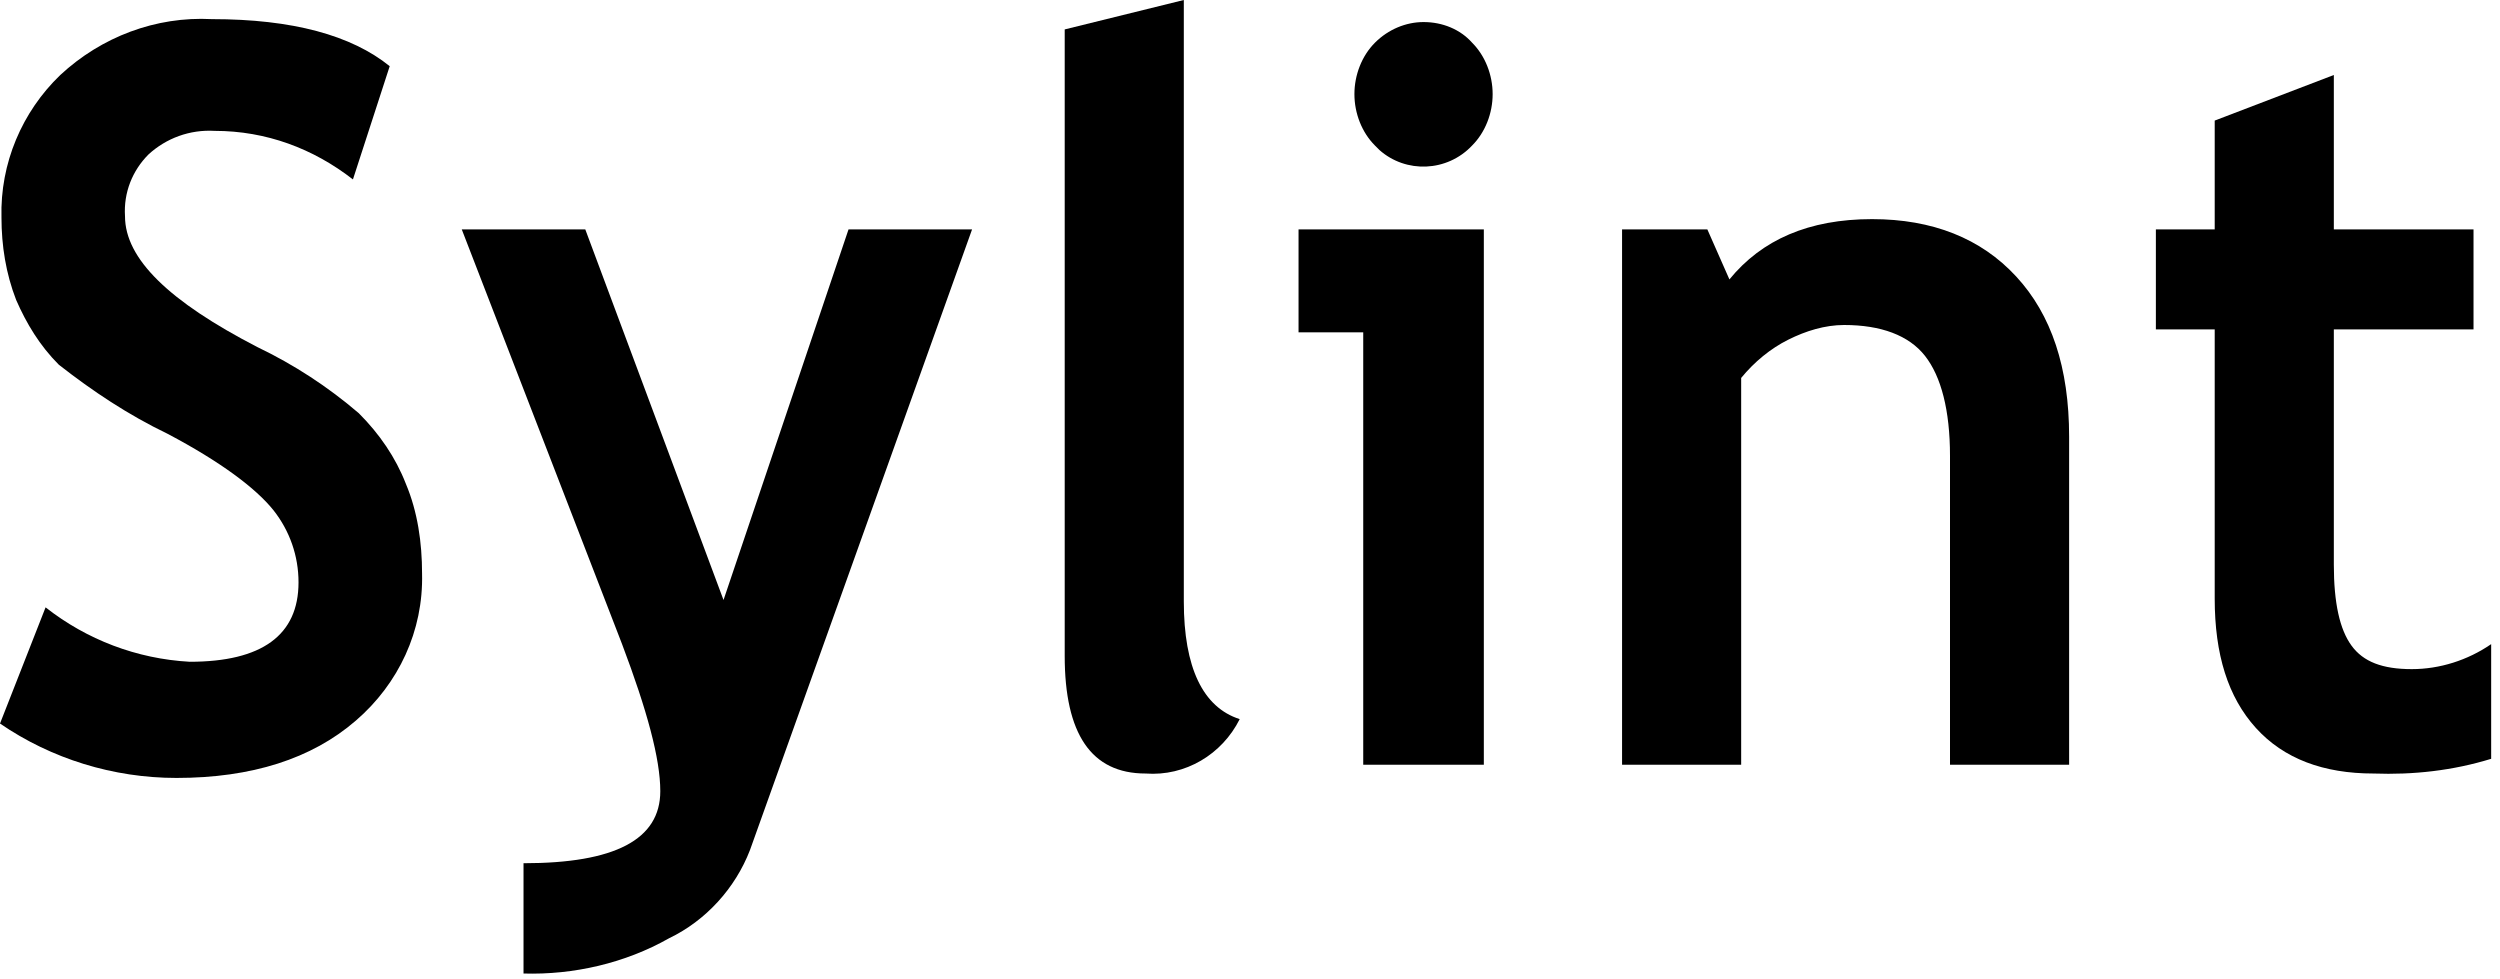
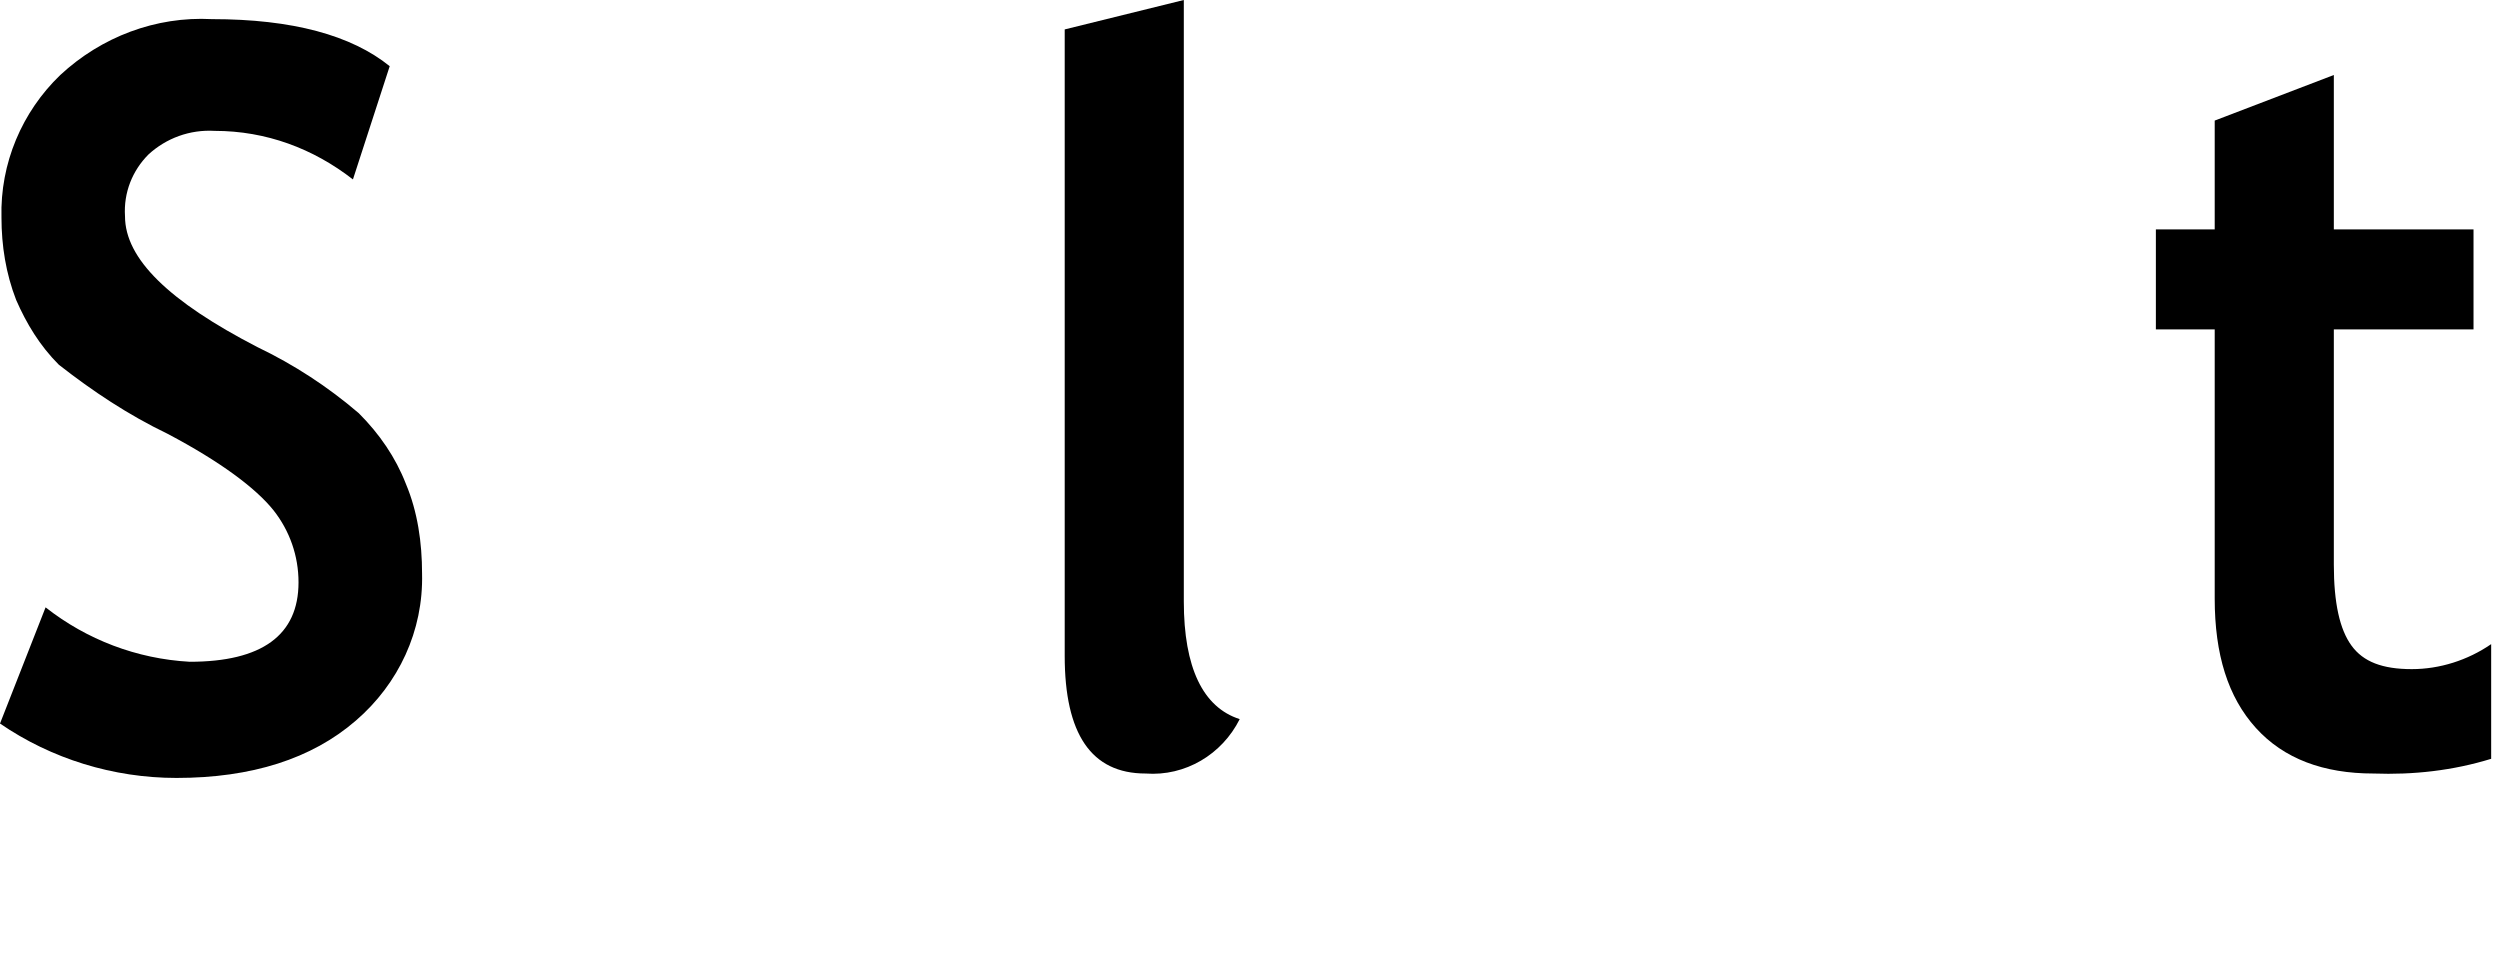
<svg xmlns="http://www.w3.org/2000/svg" width="120px" height="47px" viewBox="0 0 120 47" version="1.1">
  <title>43F71122-5C47-4B81-97CE-71E7E567871B@3x</title>
  <g id="Desktop" stroke="none" stroke-width="1" fill="none" fill-rule="evenodd">
    <g id="Home-Page" transform="translate(-900, -66)" fill="#000000">
      <g id="Group-4" transform="translate(0, 48)">
        <g id="Group-11" transform="translate(479, 18)">
          <g id="Group-15" transform="translate(421, 0)">
            <path d="M-7.05882354e-05,34.73 L2.188,29.153 C4.165,30.706 6.565,31.624 9.106,31.765 C12.565,31.765 14.329,30.494 14.329,27.953 C14.329,26.682 13.906,25.482 13.129,24.494 C12.282,23.435 10.588,22.165 8.047,20.824 C6.141,19.906 4.447,18.777 2.823,17.506 C1.906,16.588 1.271,15.53 0.776,14.4 C0.282,13.13 0.071,11.788 0.071,10.447 C-7.05882354e-05,7.835 1.059,5.365 2.894,3.6 C4.871,1.765 7.482,0.777 10.165,0.918 C14.047,0.918 16.871,1.694 18.706,3.177 L16.941,8.612 C15.035,7.13 12.776,6.282 10.306,6.282 C9.106,6.212 7.976,6.635 7.129,7.412 C6.353,8.188 5.929,9.247 6,10.377 C6,12.424 8.118,14.471 12.353,16.659 C14.118,17.506 15.741,18.565 17.223,19.835 C18.212,20.824 18.988,21.953 19.482,23.224 C20.047,24.565 20.259,26.047 20.259,27.53 C20.329,30.282 19.129,32.824 17.082,34.588 C14.965,36.424 12.071,37.341 8.471,37.341 C5.435,37.341 2.471,36.424 -7.05882354e-05,34.73" id="Fill-1" />
-             <path d="M36,40.8 C35.294,42.635 33.882,44.188 32.118,45.035 C30,46.235 27.529,46.8 25.129,46.729 L25.129,41.435 C29.506,41.435 31.694,40.306 31.694,37.976 C31.694,36.423 31.059,34.094 29.859,30.918 L22.165,11.012 L28.094,11.012 L34.729,28.8 L40.729,11.012 L46.659,11.012 L36,40.8 Z" id="Fill-4" />
            <path d="M51.106,1.412 L56.823,-1.00311916e-14 L56.823,28.871 C56.823,32.047 57.741,33.953 59.506,34.518 C58.659,36.212 56.894,37.271 54.988,37.129 C52.376,37.129 51.106,35.224 51.106,31.482 L51.106,1.412 Z" id="Fill-6" />
-             <path d="M68.33,1.059 C69.247,1.059 70.094,1.412 70.659,2.047 C71.294,2.682 71.647,3.6 71.647,4.518 C71.647,5.435 71.294,6.353 70.659,6.988 C69.459,8.259 67.482,8.329 66.212,7.2 L66,6.988 C65.365,6.353 65.012,5.435 65.012,4.518 C65.012,3.6 65.365,2.682 66,2.047 C66.635,1.412 67.482,1.059 68.33,1.059 L68.33,1.059 Z M65.435,36.706 L65.435,15.953 L62.33,15.953 L62.33,11.012 L71.224,11.012 L71.224,36.706 L65.435,36.706 Z" id="Fill-9" />
-             <path d="M93.6,36.706 L93.6,21.882 C93.6,19.694 93.176,18.071 92.4,17.082 C91.624,16.094 90.282,15.6 88.518,15.6 C87.6,15.6 86.682,15.882 85.835,16.306 C84.988,16.729 84.212,17.365 83.576,18.141 L83.576,36.706 L77.859,36.706 L77.859,11.012 L81.953,11.012 L83.012,13.412 C84.565,11.506 86.824,10.518 89.859,10.518 C92.753,10.518 95.082,11.435 96.776,13.271 C98.471,15.106 99.318,17.647 99.318,20.965 L99.318,36.706 L93.6,36.706 Z" id="Fill-11" />
            <path d="M106.306,15.812 L103.482,15.812 L103.482,11.012 L106.306,11.012 L106.306,5.788 L112.024,3.6 L112.024,11.012 L118.729,11.012 L118.729,15.812 L112.024,15.812 L112.024,27.106 C112.024,28.941 112.306,30.212 112.871,30.988 C113.435,31.765 114.353,32.118 115.765,32.118 C117.106,32.118 118.447,31.694 119.576,30.918 L119.576,36.423 C117.741,36.988 115.835,37.2 113.929,37.129 C111.529,37.129 109.624,36.423 108.282,34.941 C106.941,33.459 106.306,31.412 106.306,28.729 L106.306,15.812 Z" id="Fill-13" />
          </g>
        </g>
      </g>
    </g>
  </g>
</svg>